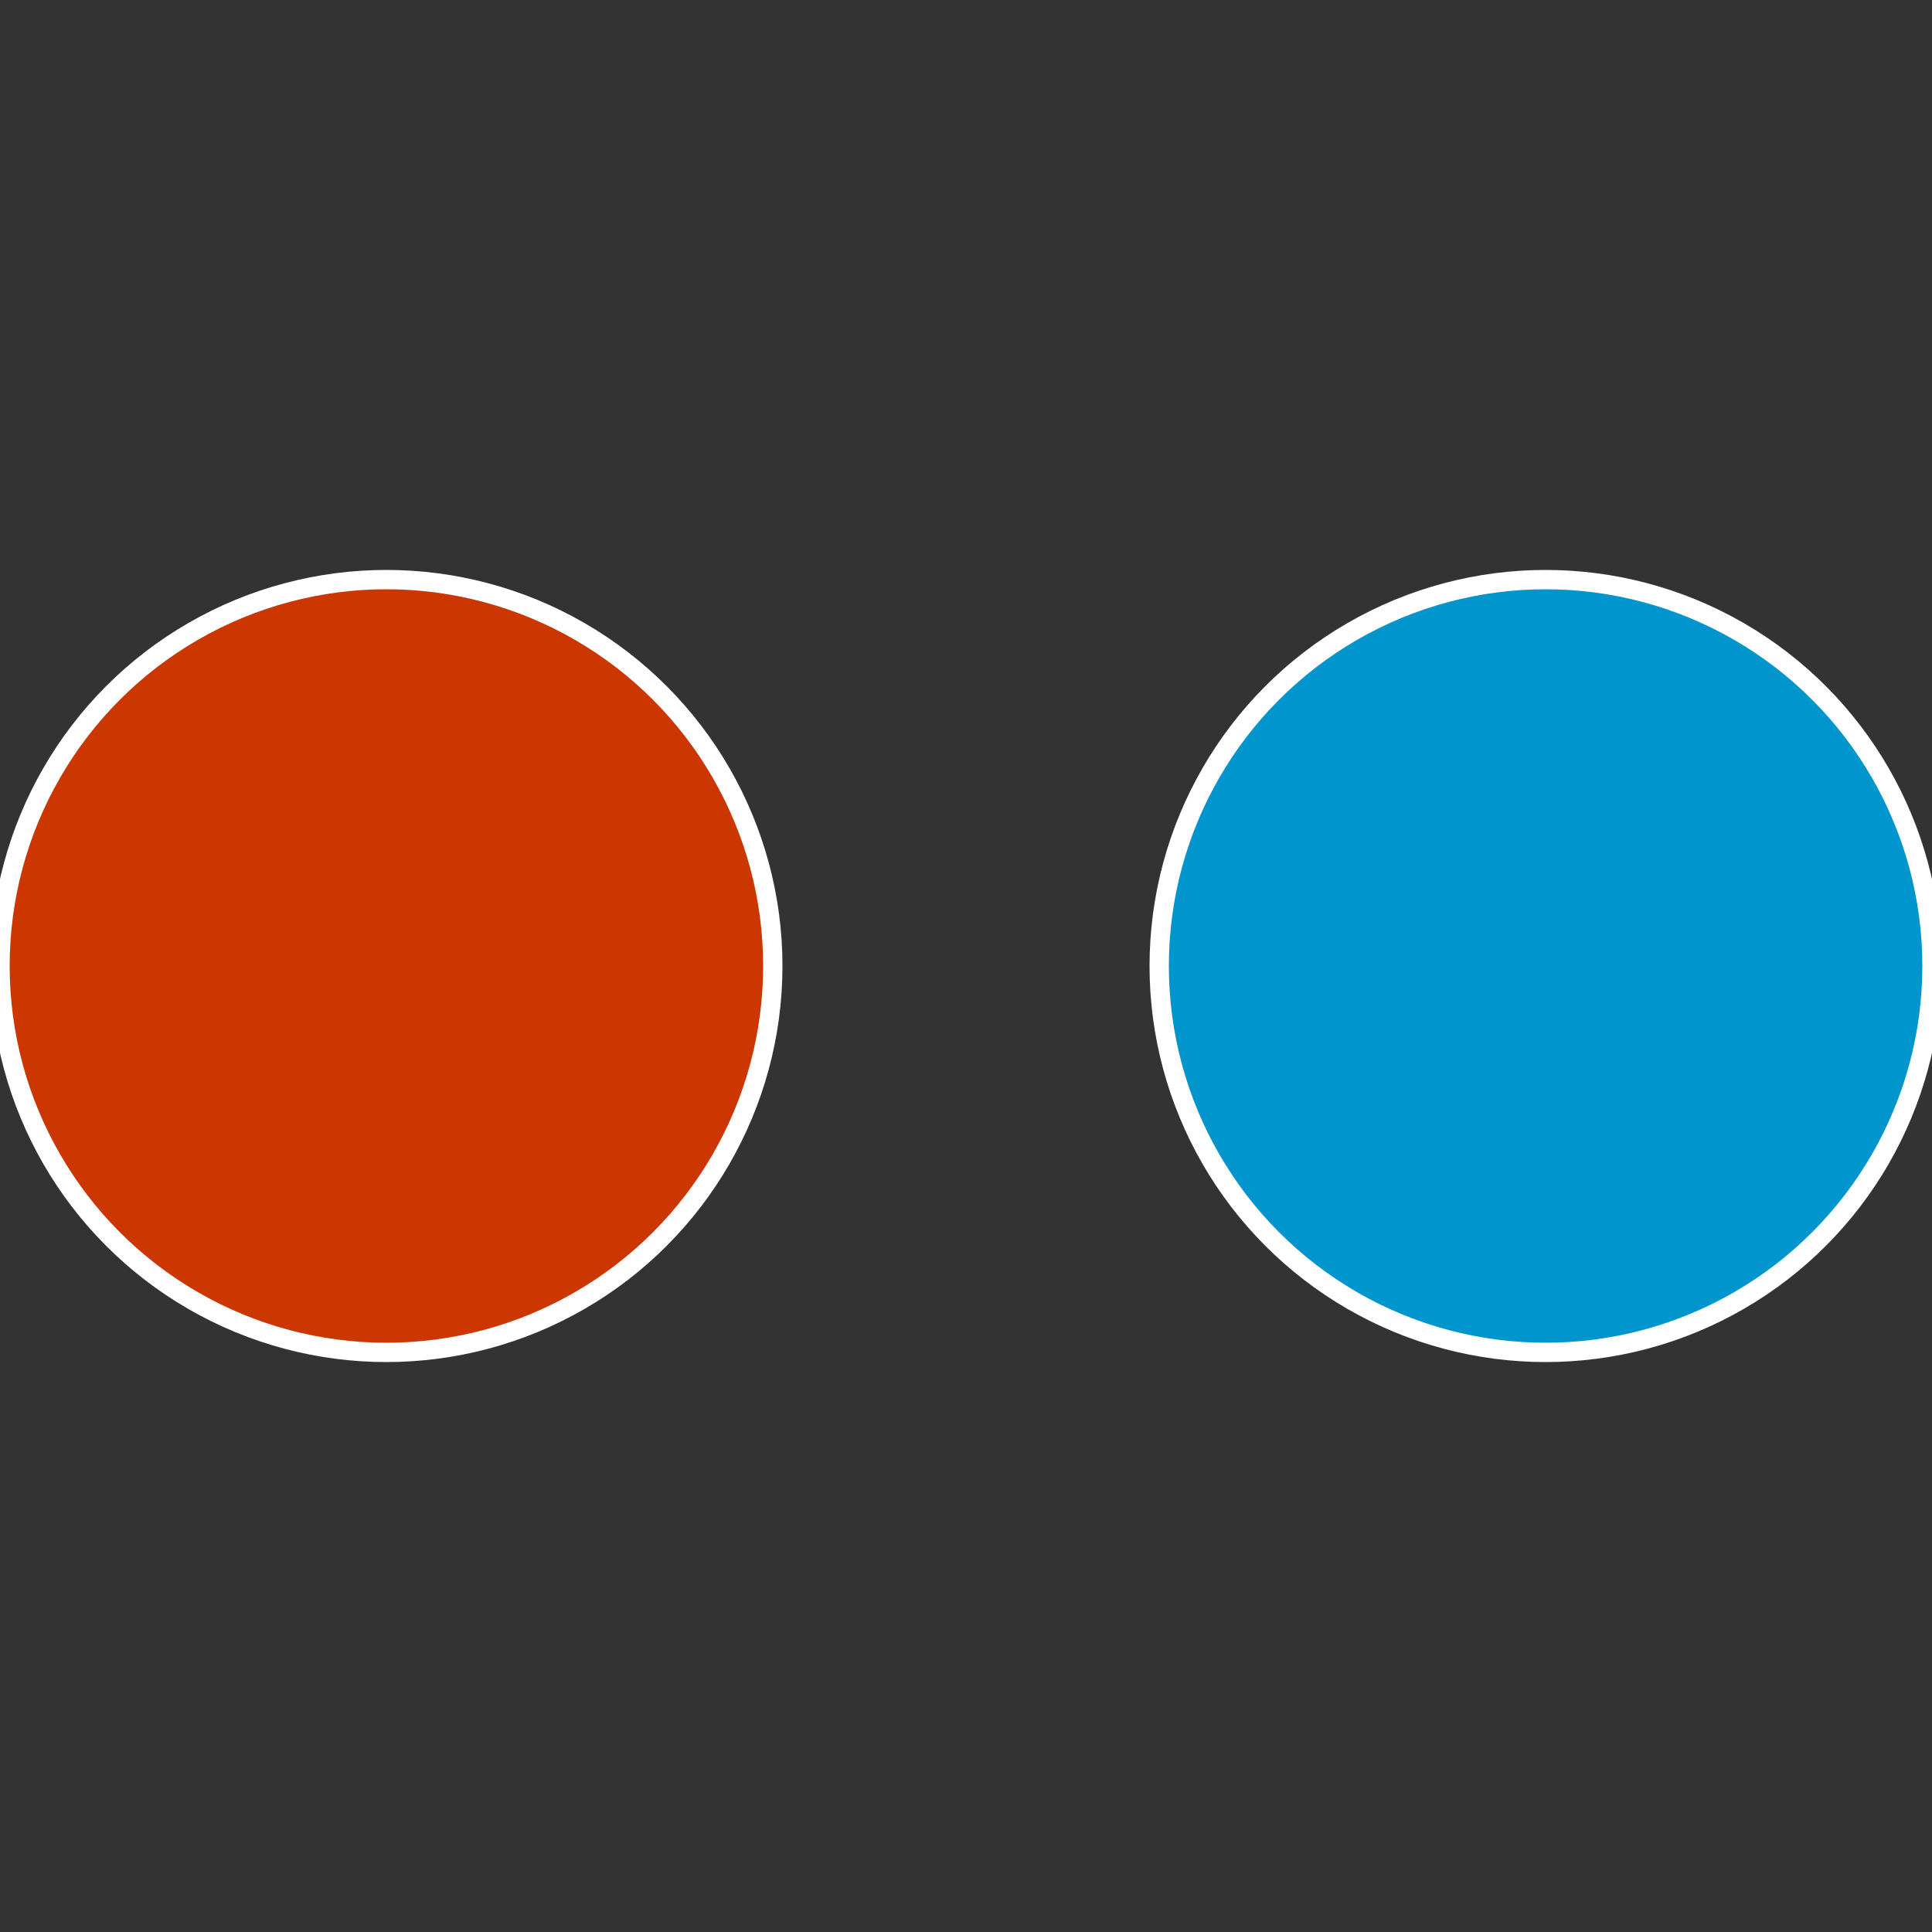
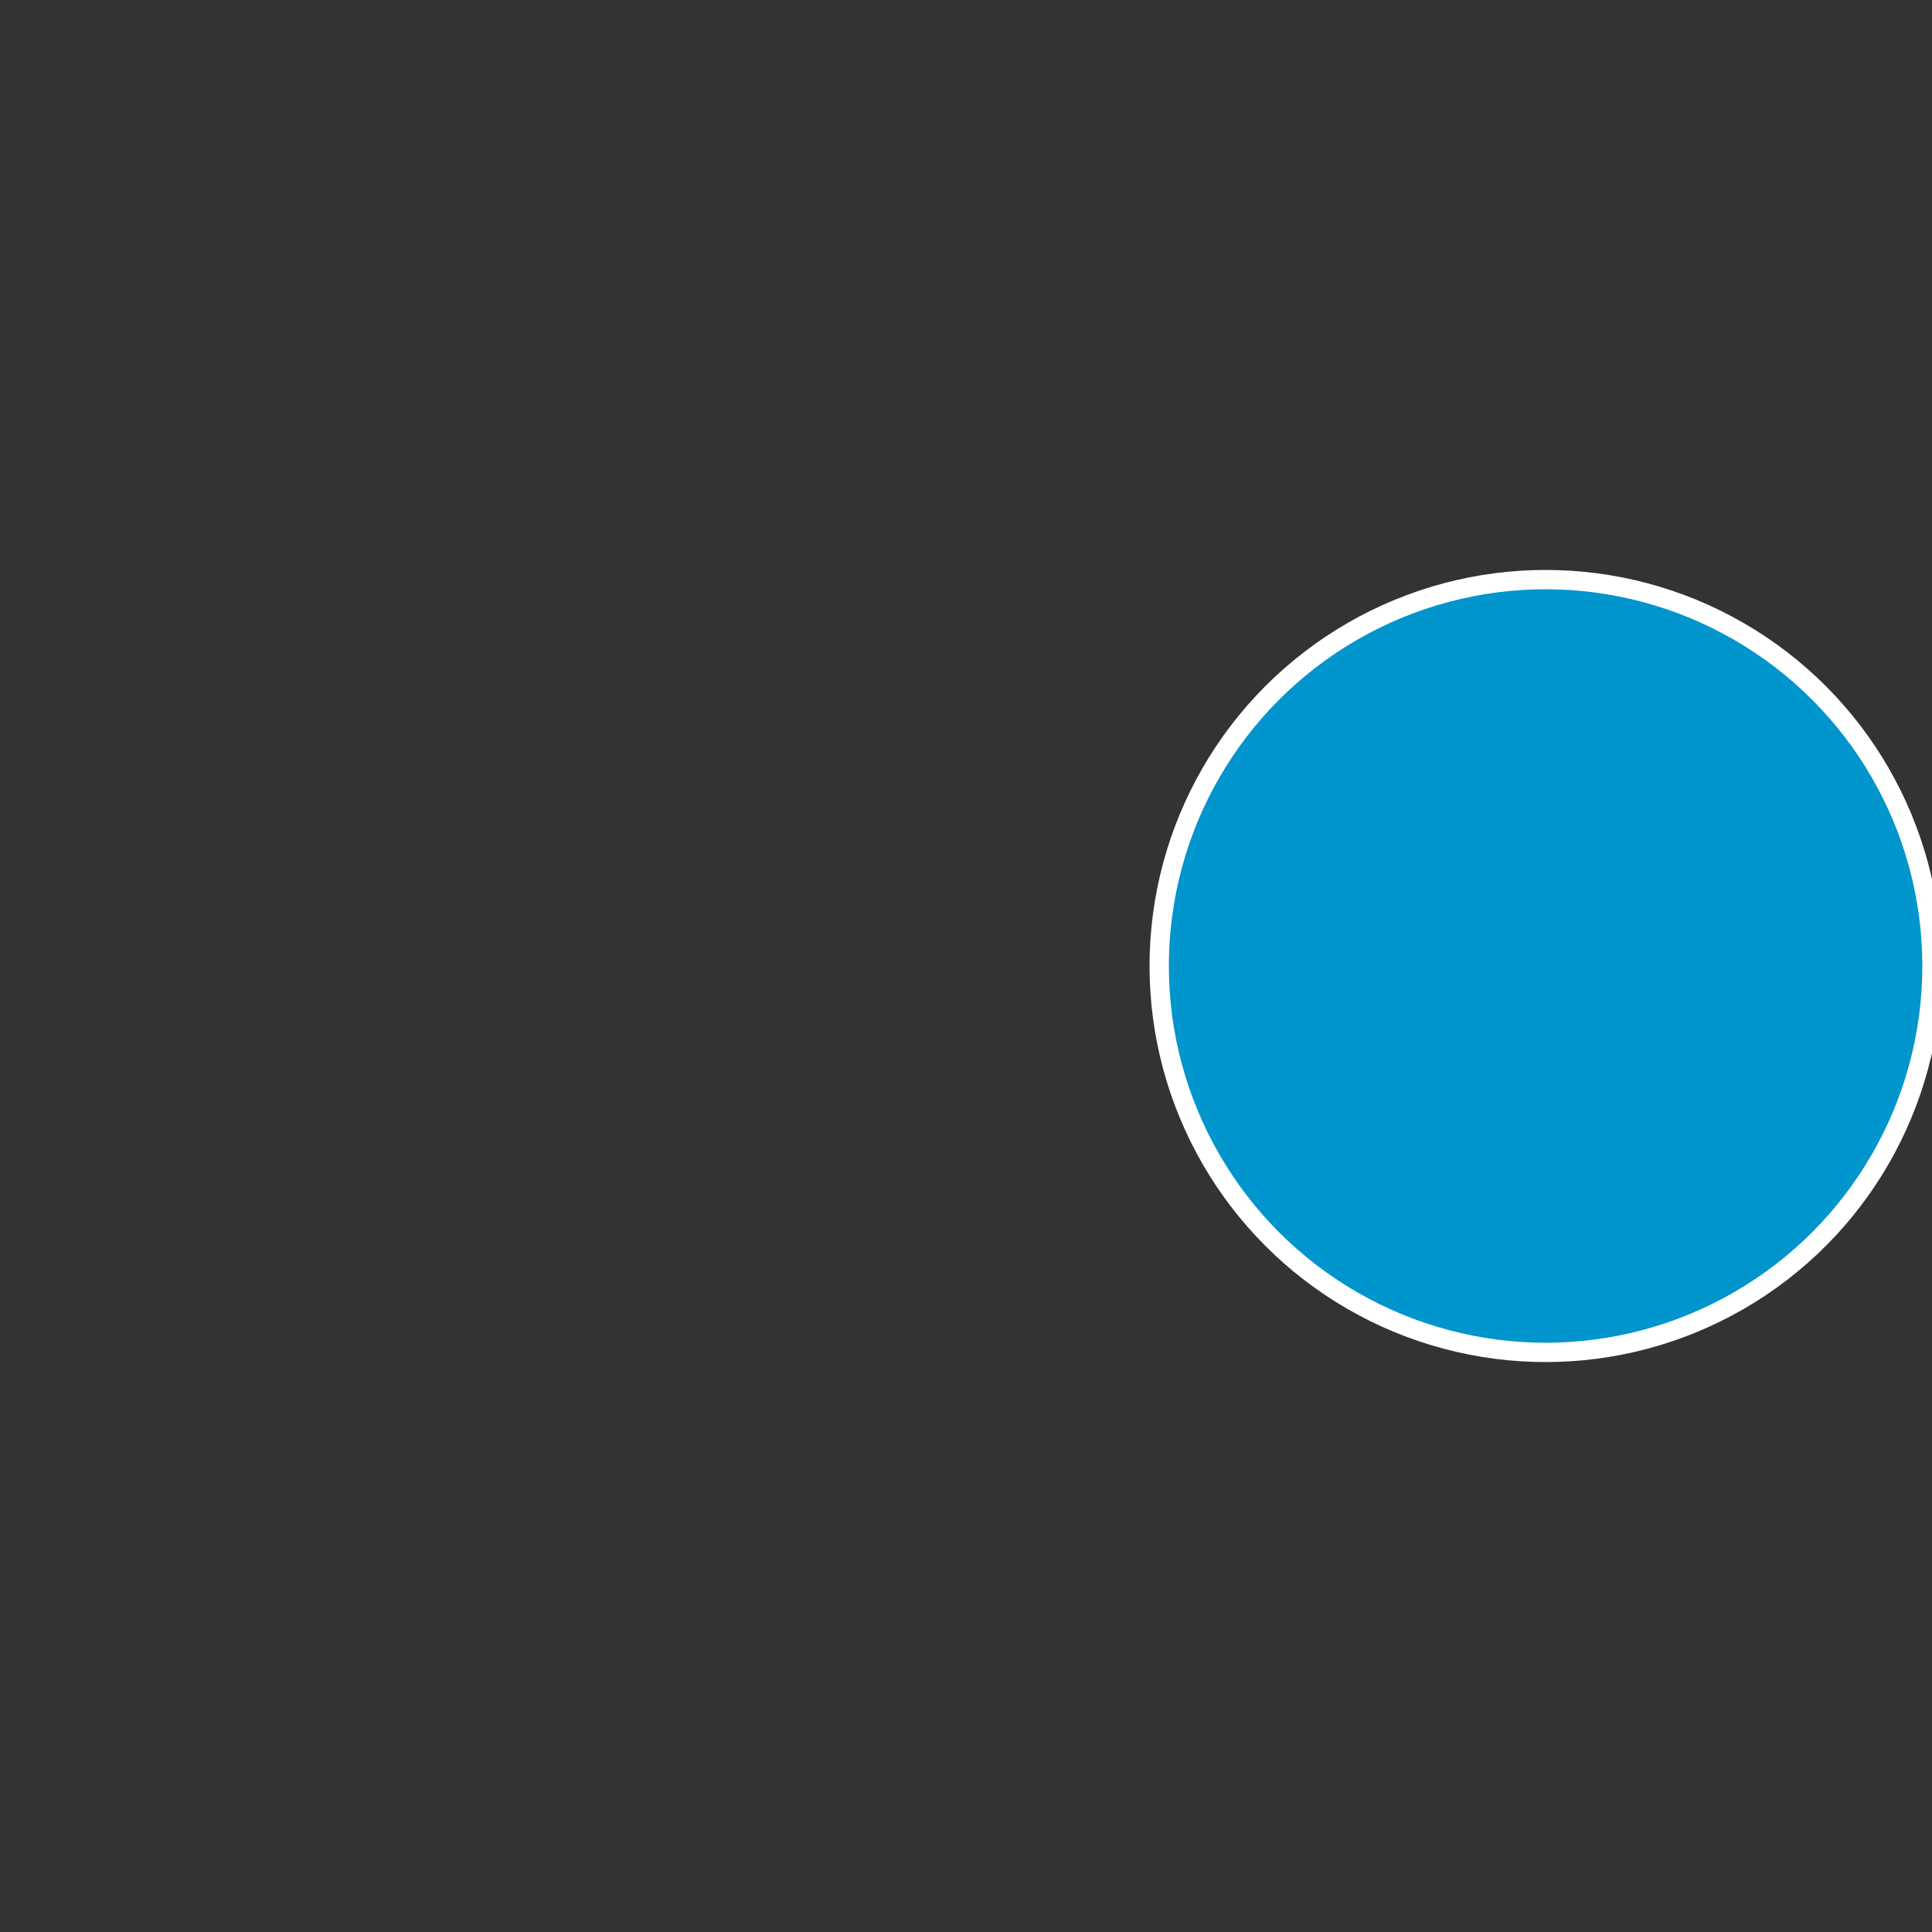
<svg xmlns="http://www.w3.org/2000/svg" width="500" height="500" viewBox="-1 -1 2 2">
  <rect x="-1" y="-1" width="2" height="2" fill="#333333" stroke="none" />
  <circle cx="0.6" cy="0" r="0.4" fill="#0095cc" stroke="#fff" stroke-width="1%" />
-   <circle cx="-0.6" cy="7.3478807948841E-17" r="0.4" fill="#cc3600" stroke="#fff" stroke-width="1%" />
</svg>